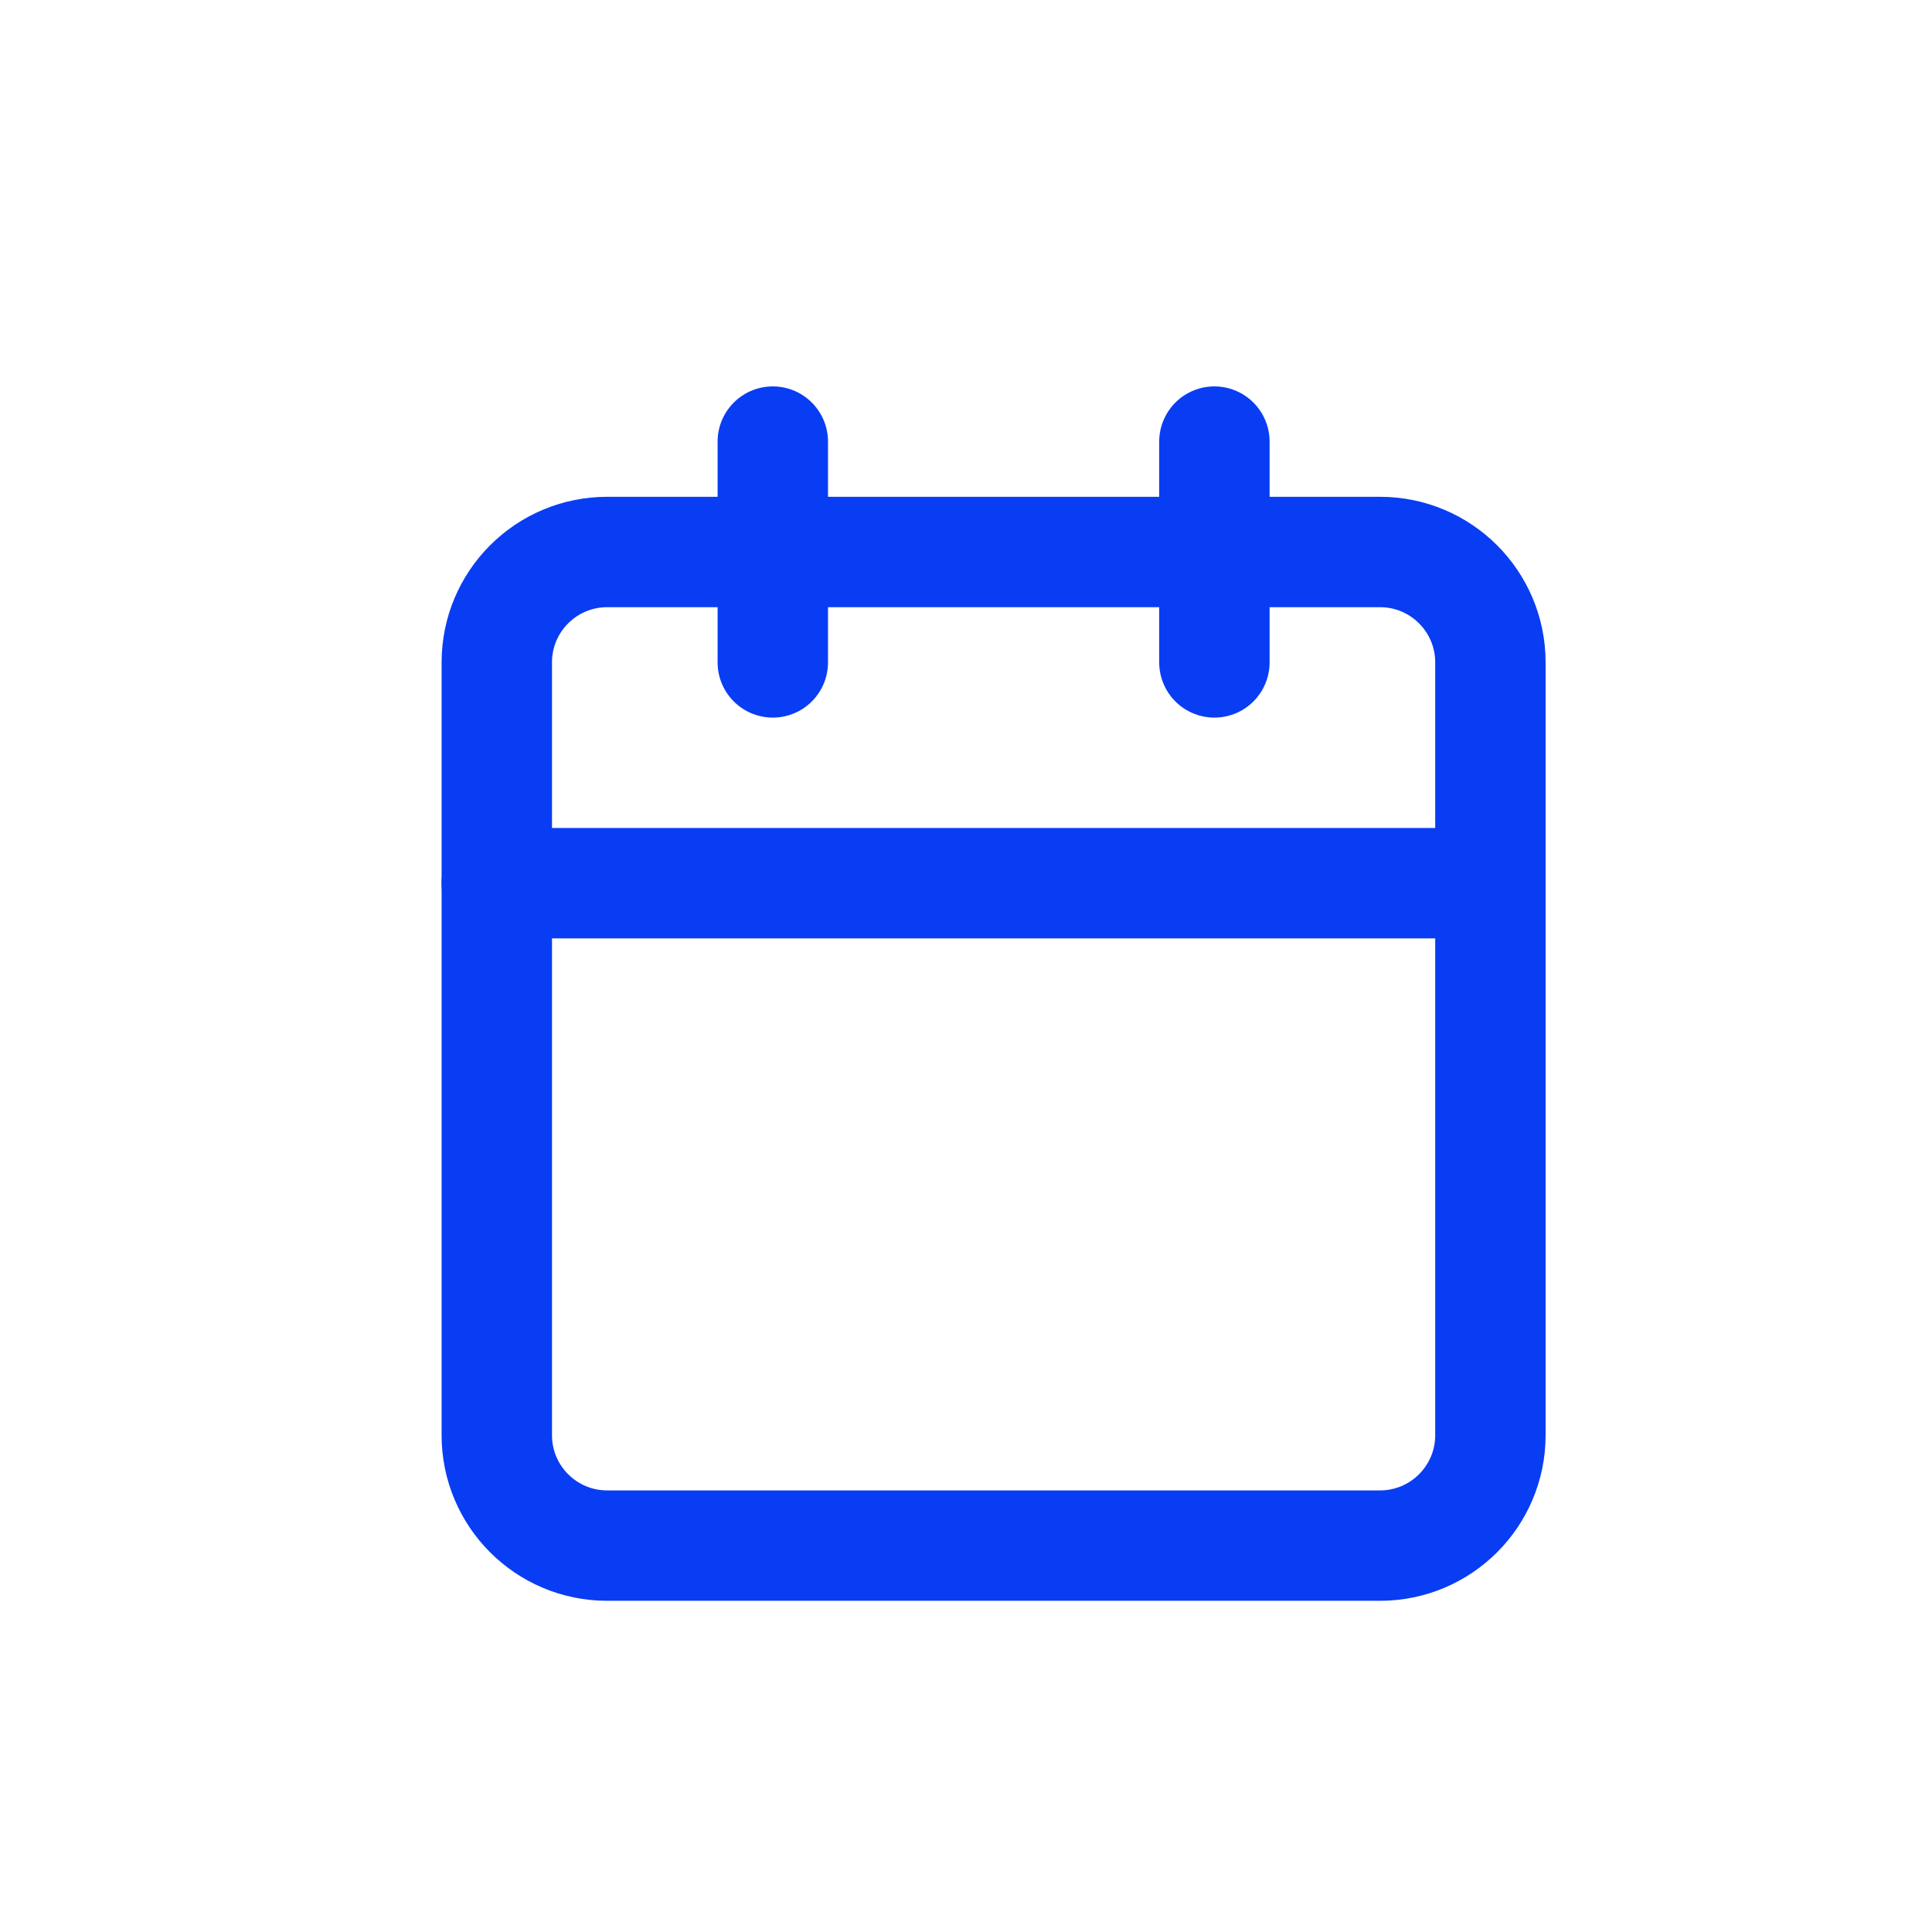
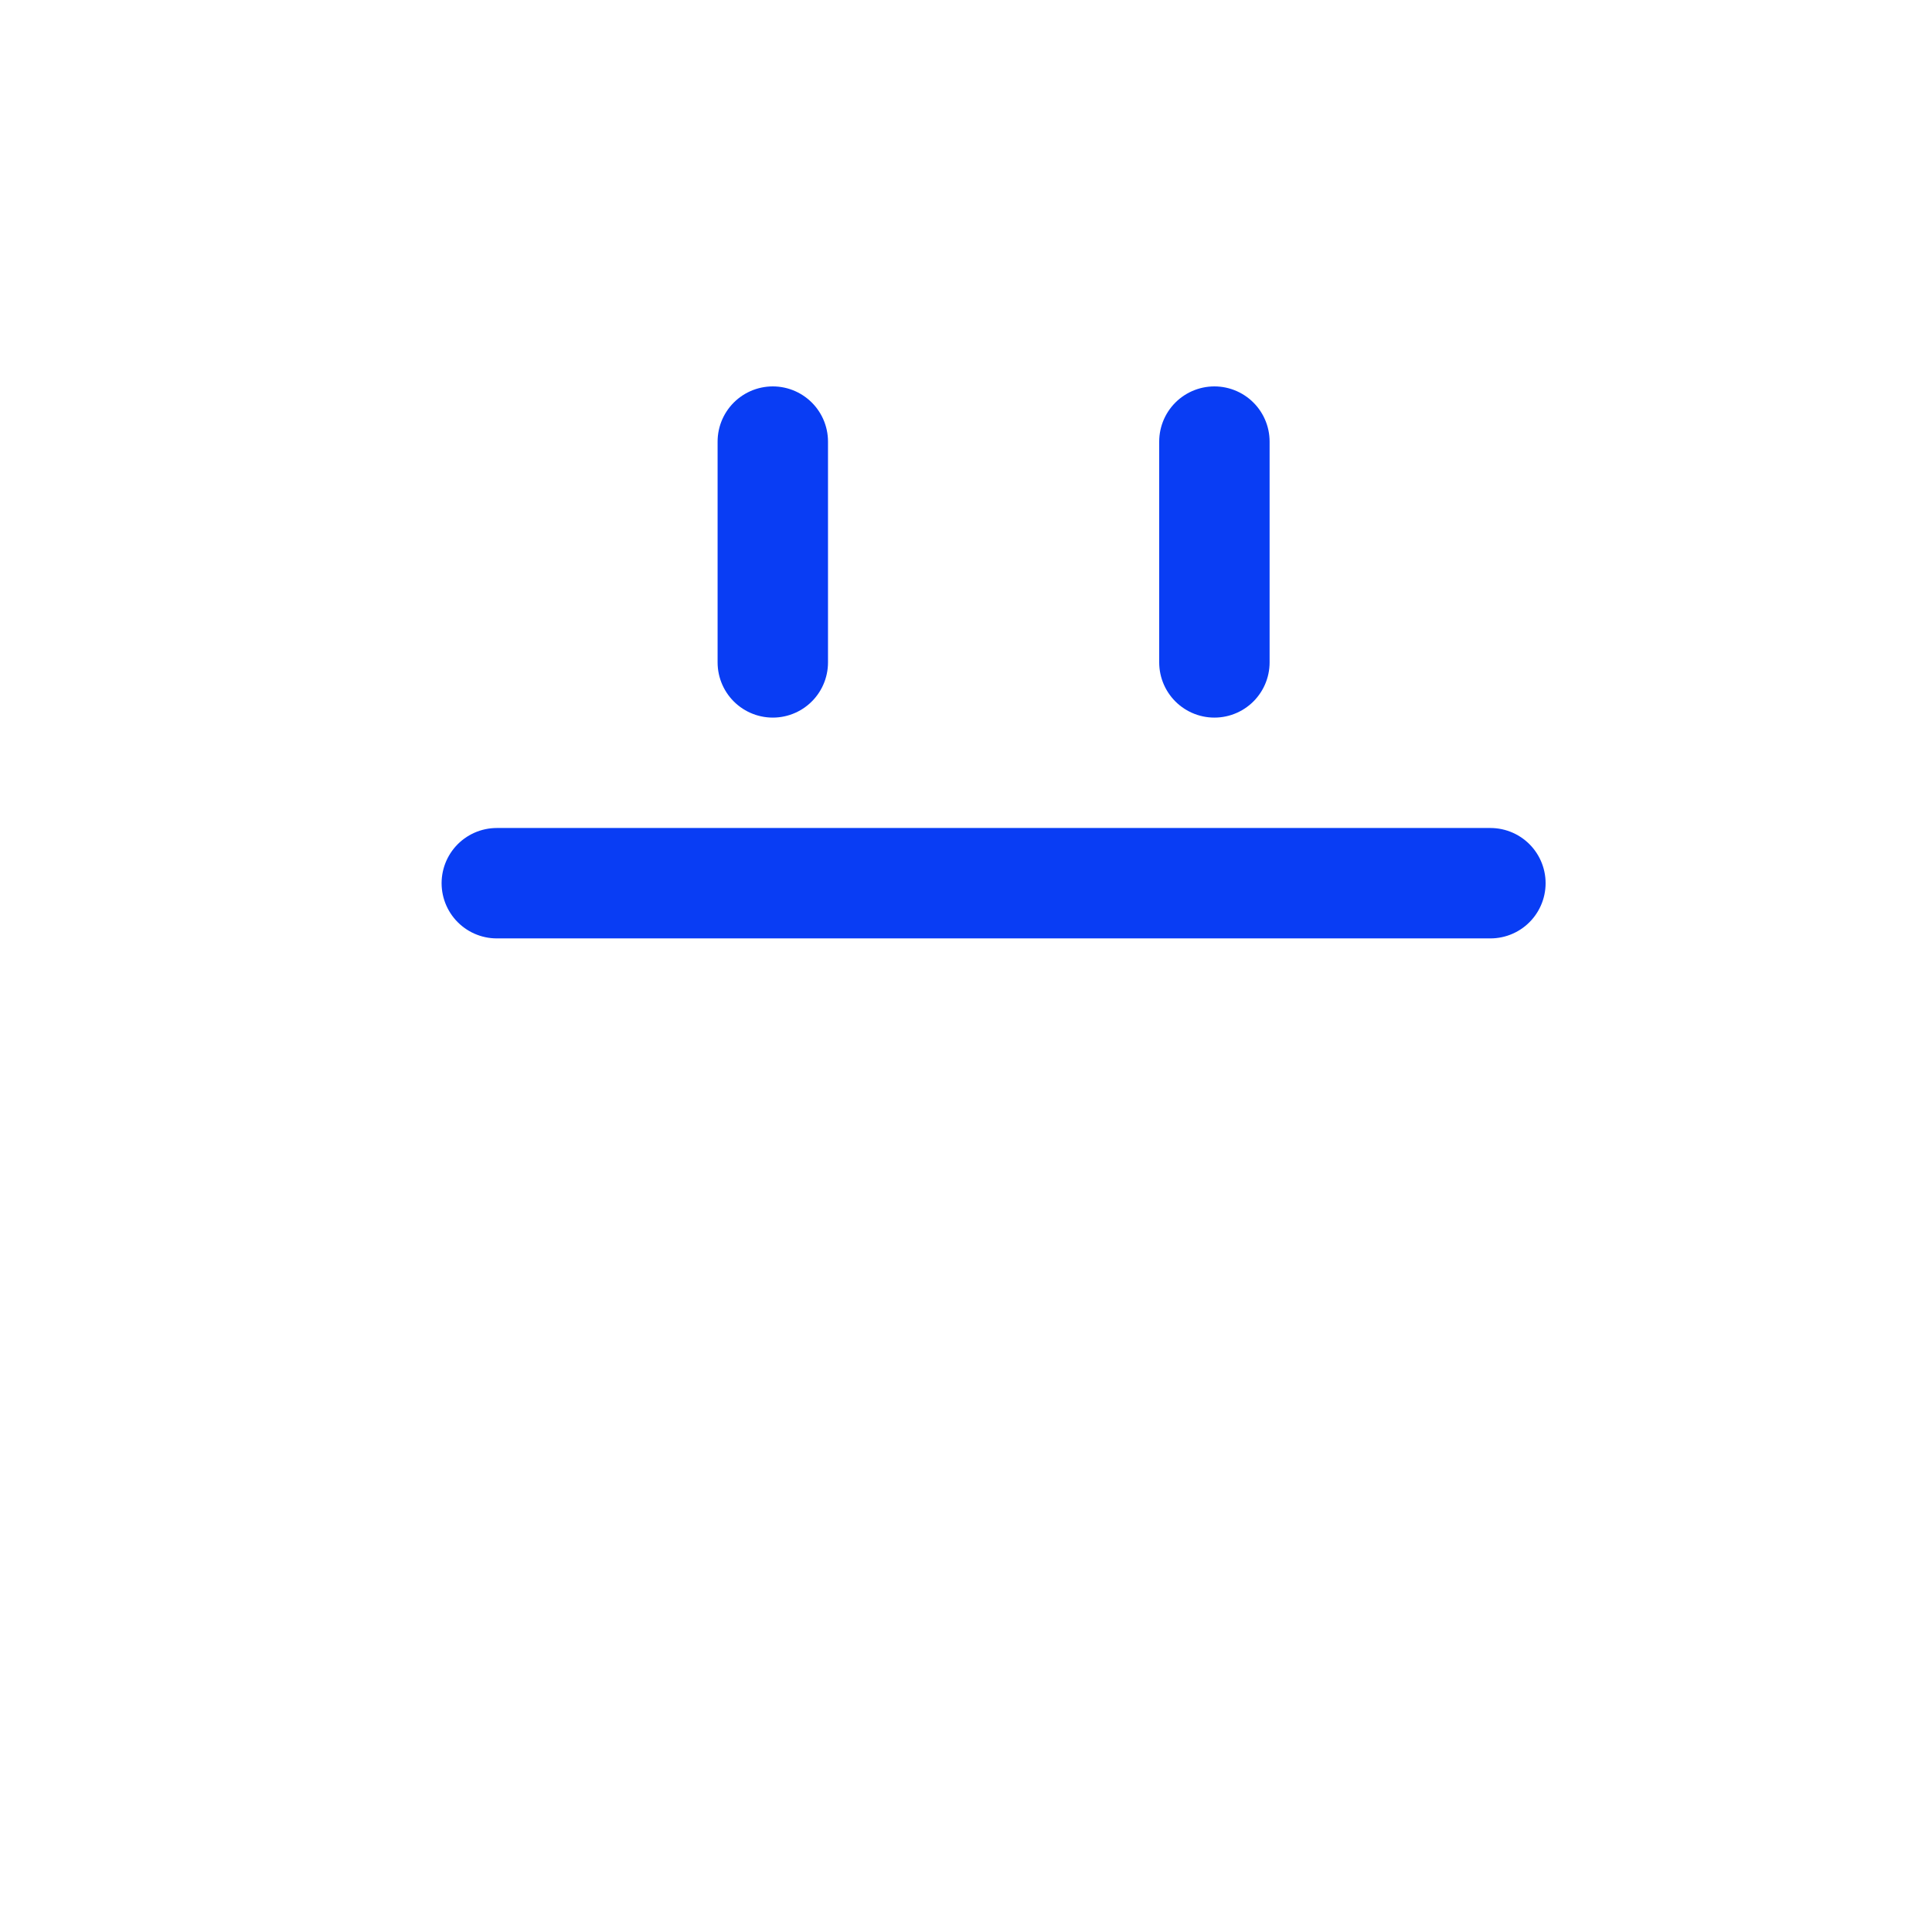
<svg xmlns="http://www.w3.org/2000/svg" width="35" height="35" viewBox="0 0 35 35" fill="none">
-   <path d="M25 10H11C9.895 10 9 10.895 9 12V26C9 27.105 9.895 28 11 28H25C26.105 28 27 27.105 27 26V12C27 10.895 26.105 10 25 10Z" stroke="#093DF4" stroke-width="2" stroke-linecap="round" stroke-linejoin="round" />
  <path d="M22 8V12" stroke="#093DF4" stroke-width="2" stroke-linecap="round" stroke-linejoin="round" />
  <path d="M14 8V12" stroke="#093DF4" stroke-width="2" stroke-linecap="round" stroke-linejoin="round" />
  <path d="M9 16H27" stroke="#093DF4" stroke-width="2" stroke-linecap="round" stroke-linejoin="round" />
</svg>